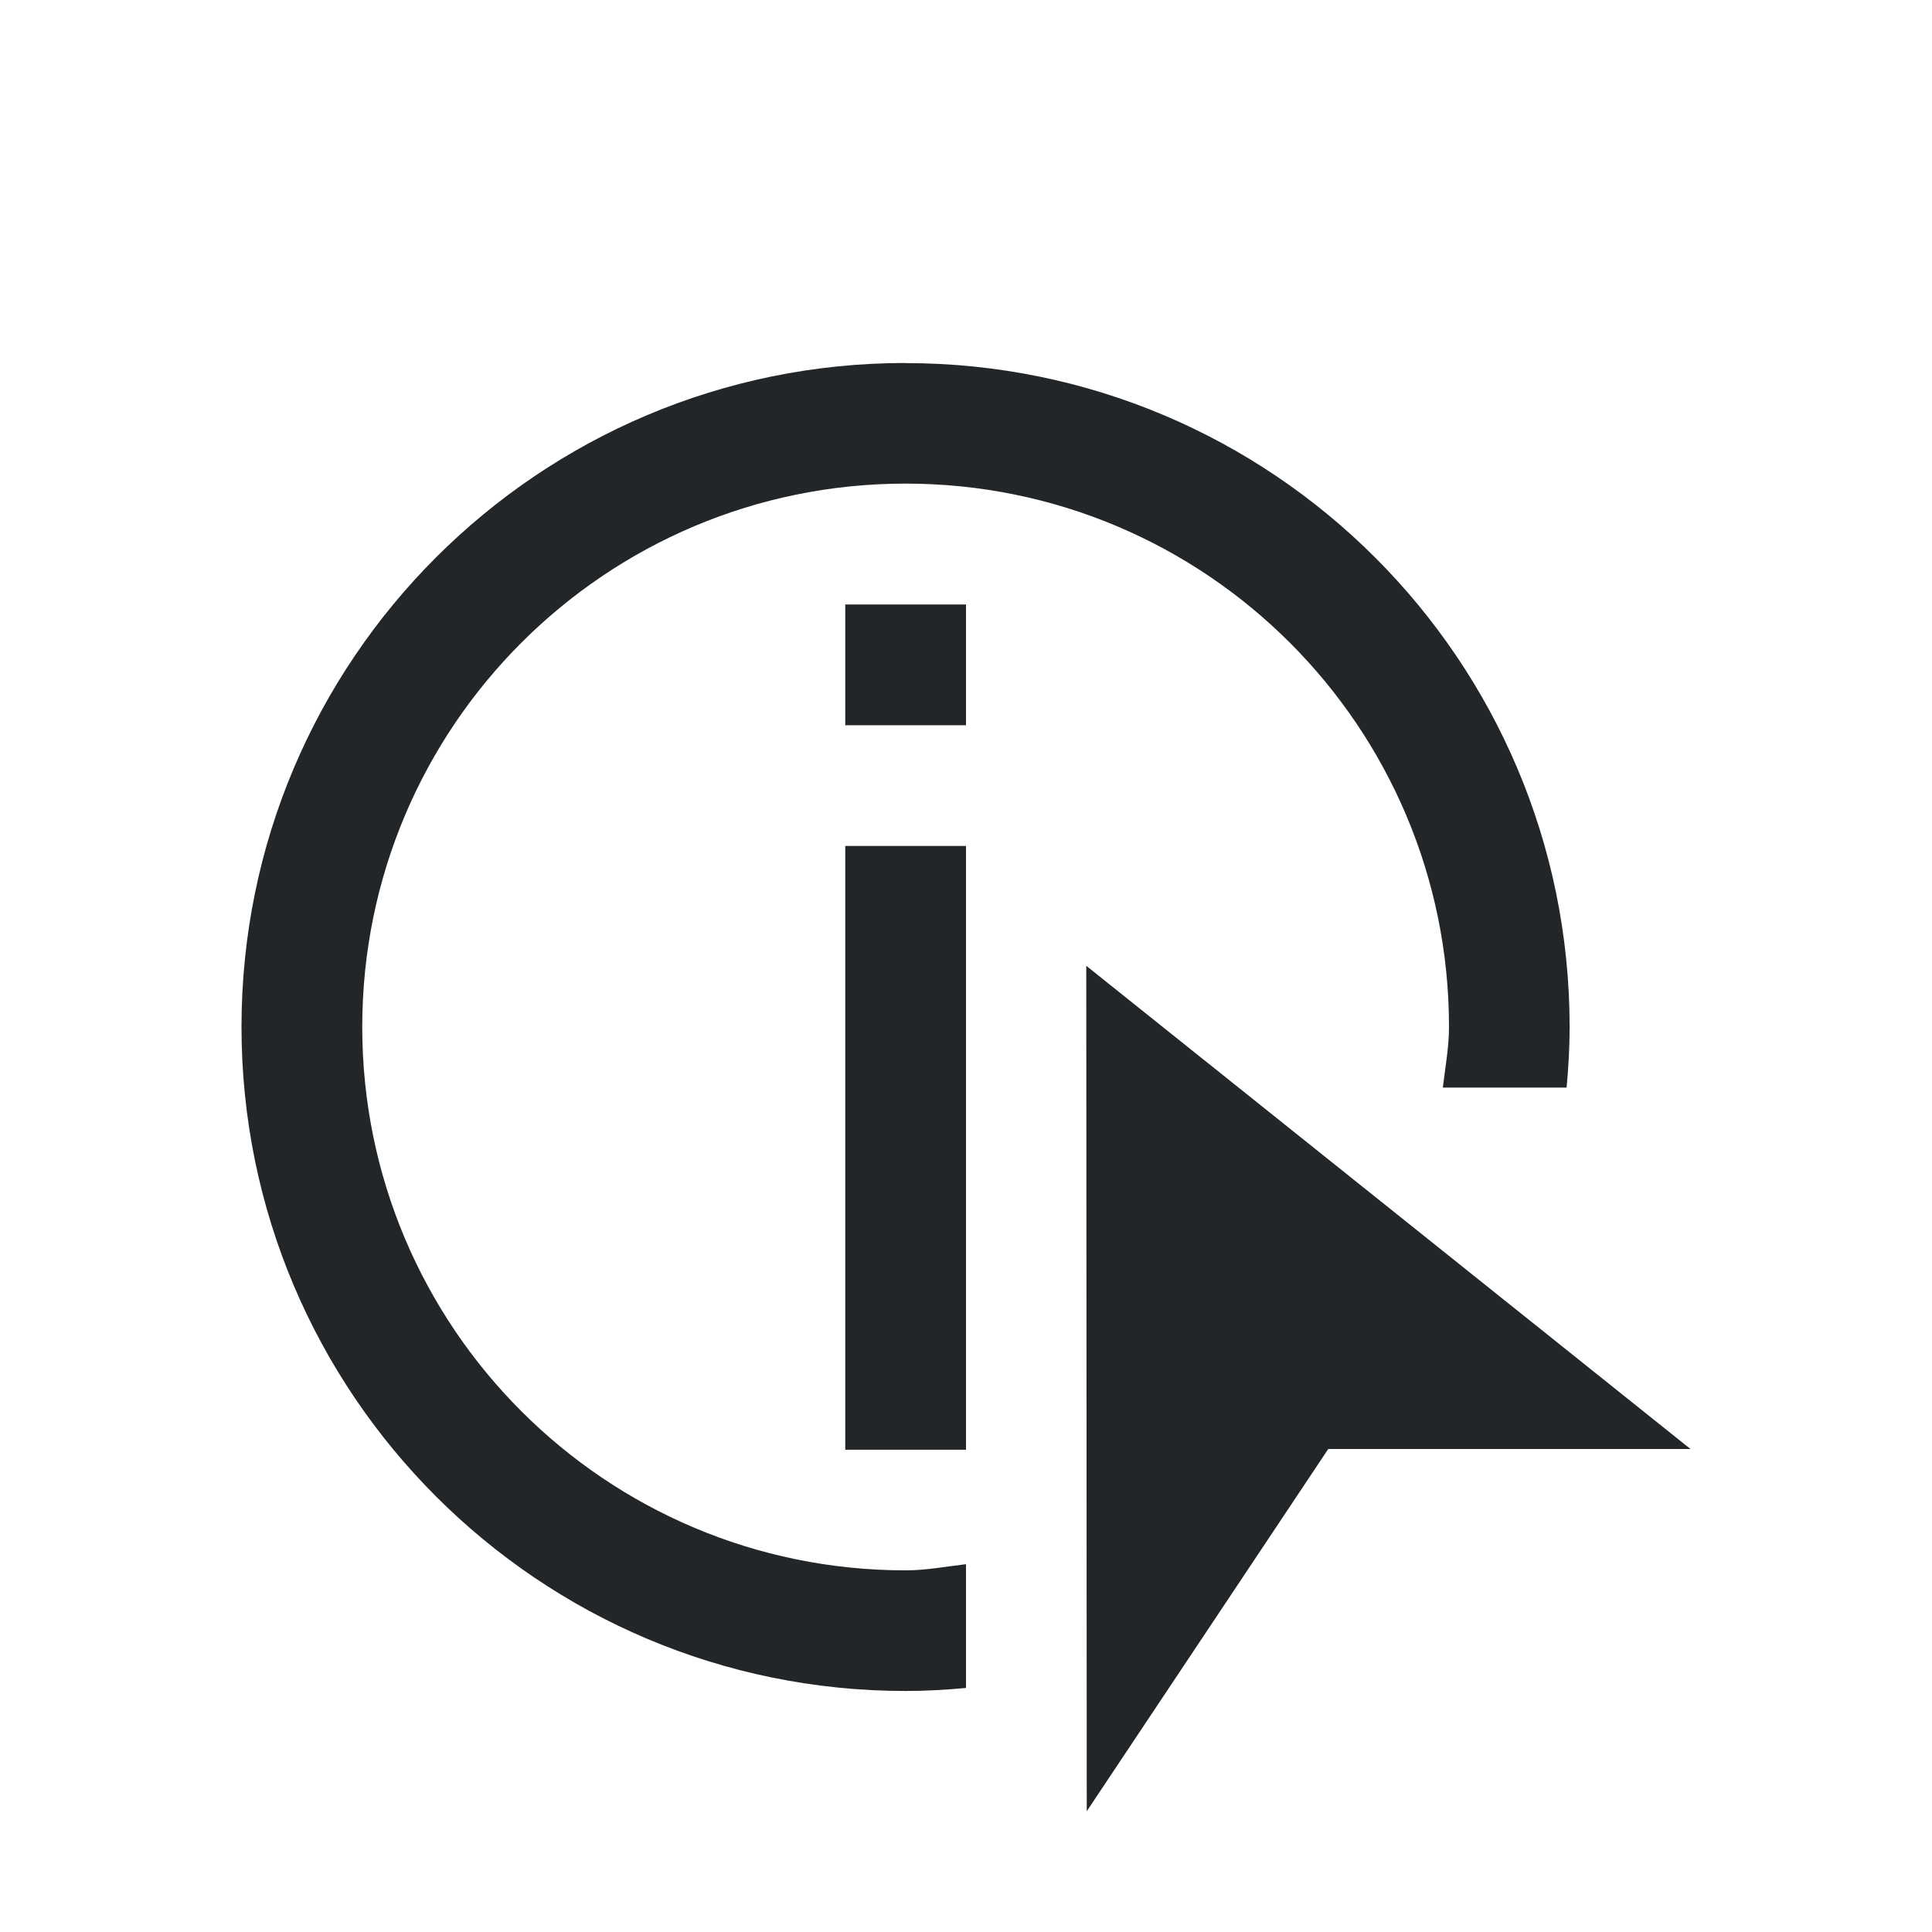
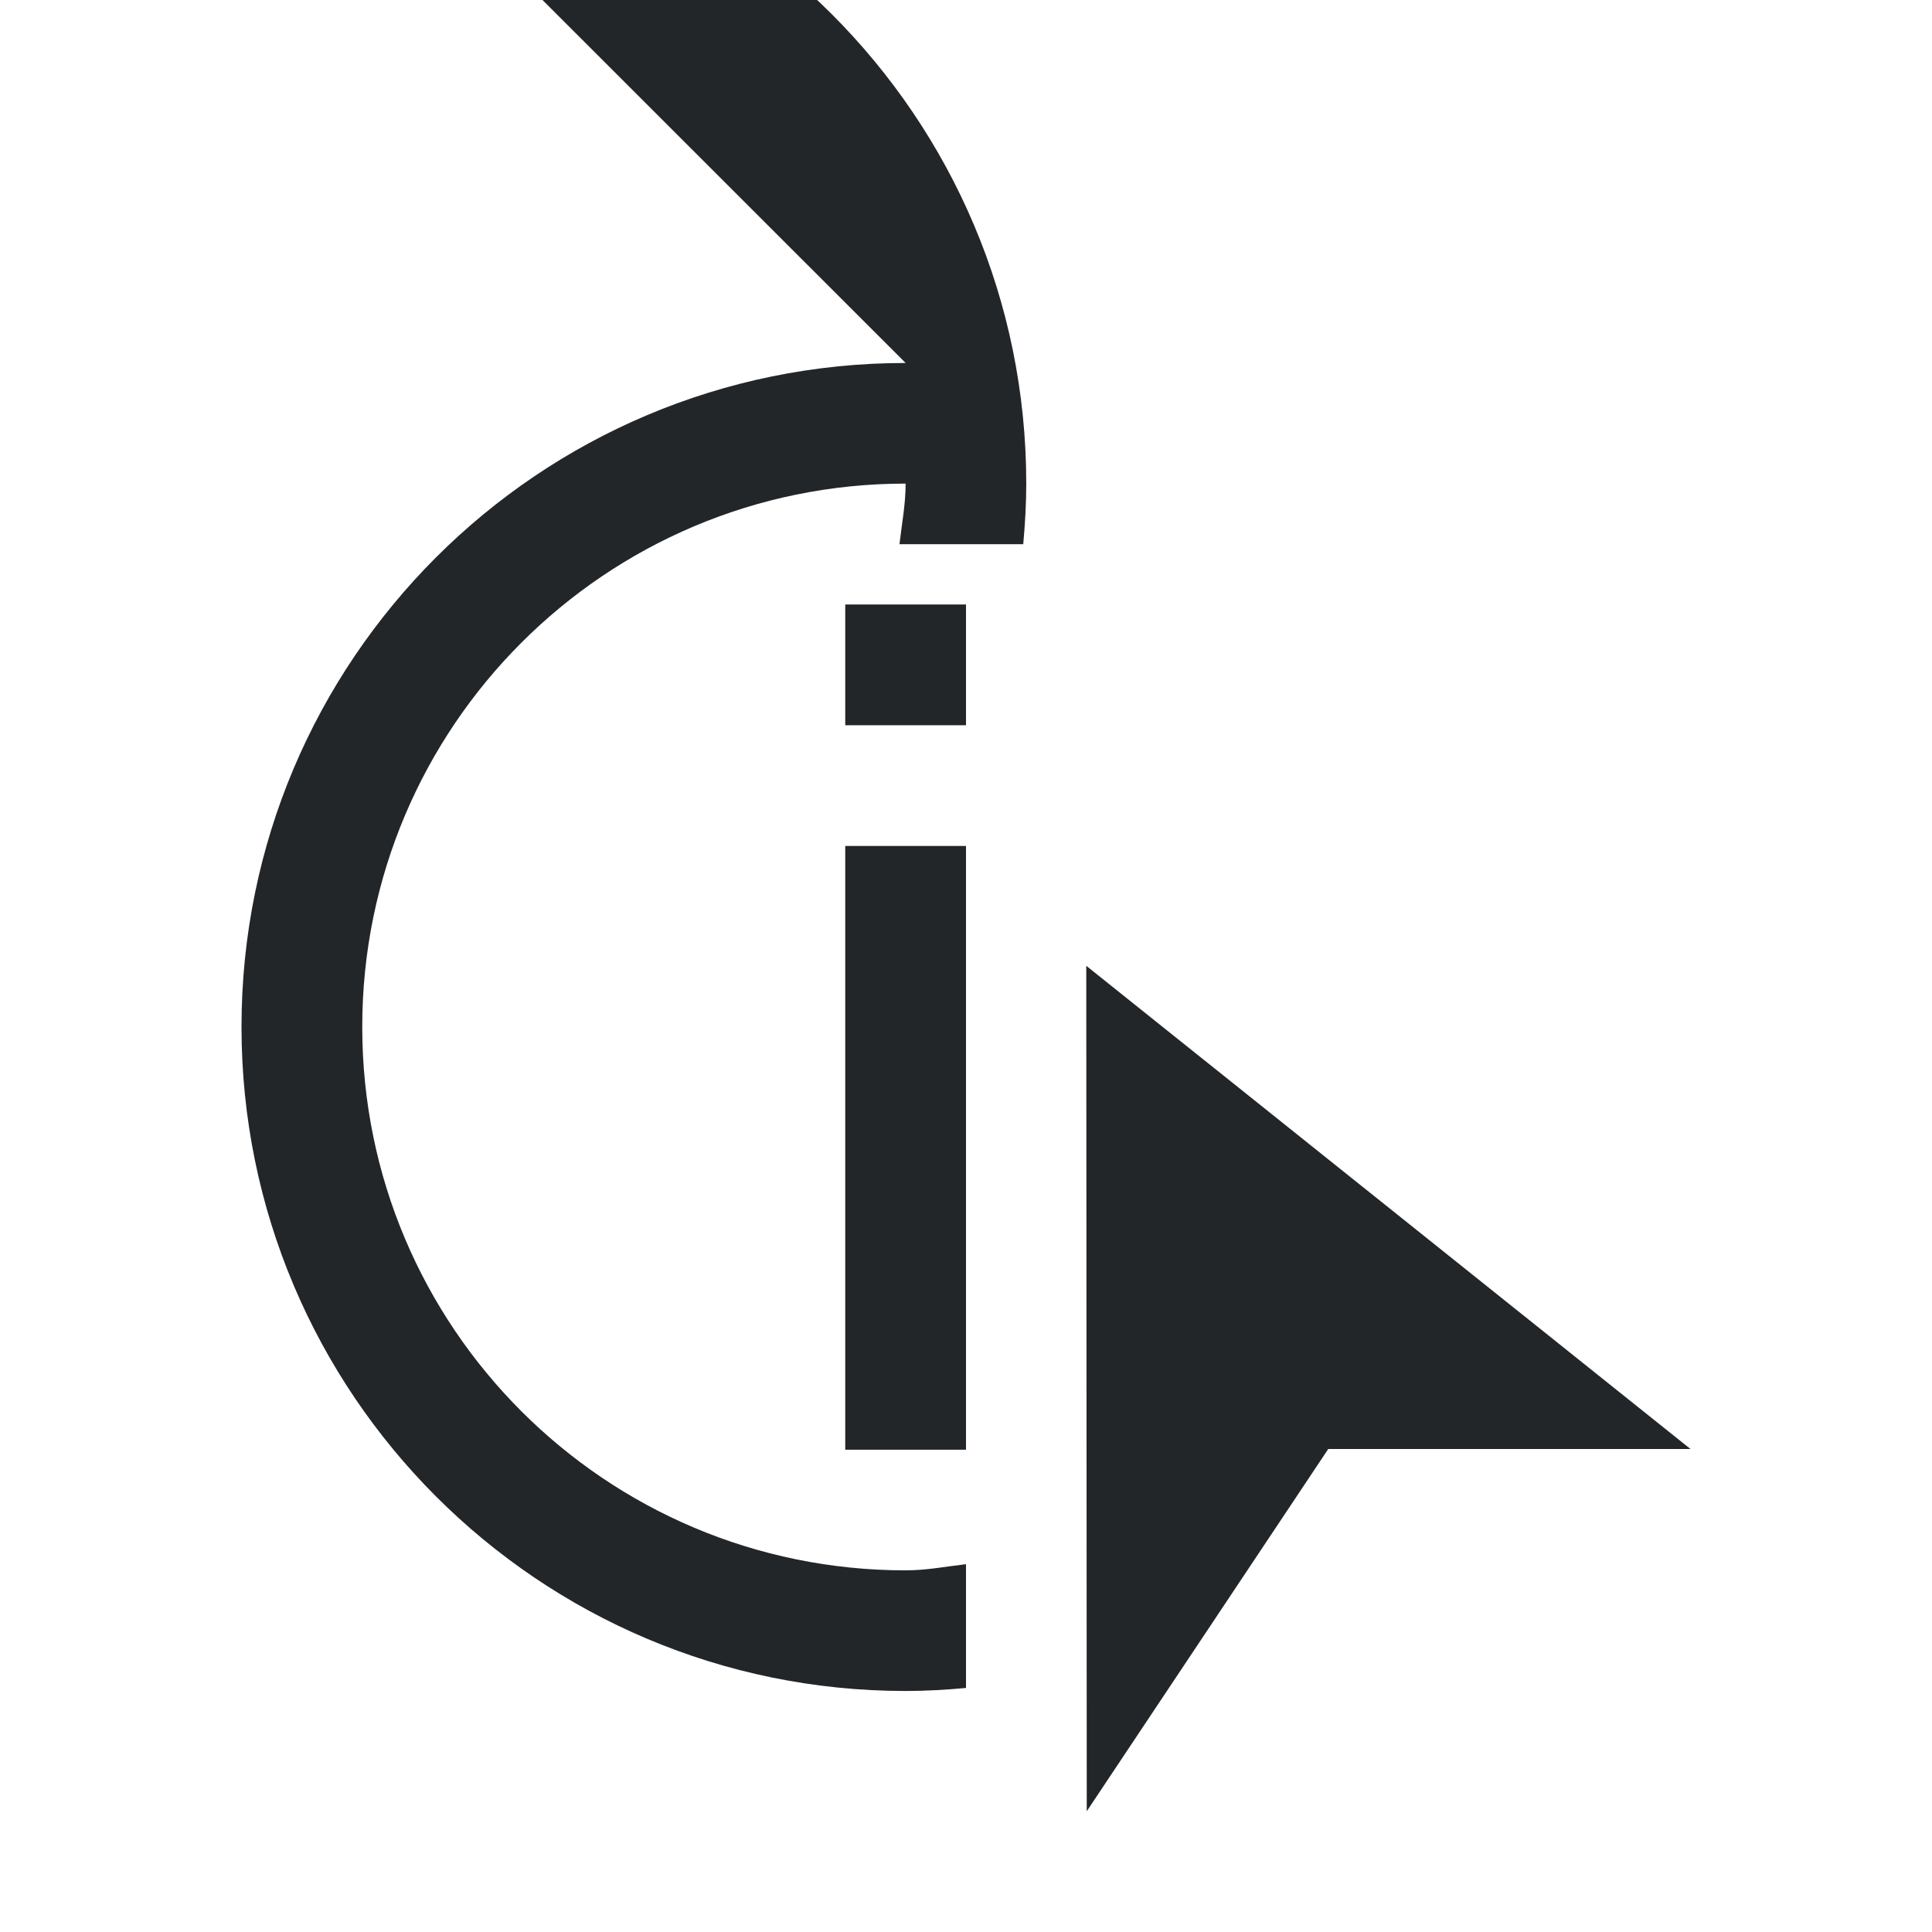
<svg xmlns="http://www.w3.org/2000/svg" viewBox="0 0 16 16">
-   <path d="m7.5 3.006c-3.038 0-5.5 2.461-5.5 5.498 0 3.037 2.462 5.5 5.5 5.5.169 0 .335-.01.5-.025v-1.025c-.167.019-.328.051-.5.051-2.486 0-4.5-2.014-4.5-4.5 0-2.486 2.014-4.5 4.5-4.5s4.5 2.014 4.5 4.5c0 .172-.032.335-.051.502h1.025c.015-.165.025-.333.025-.502 0-3.037-2.462-5.498-5.5-5.498zm-.5 2v1h1v-1zm0 2v5h1v-5zm1.996.994.004 7 2-3h3l-5.002-4z" fill="#232629" />
+   <path d="m7.5 3.006c-3.038 0-5.5 2.461-5.5 5.498 0 3.037 2.462 5.5 5.5 5.5.169 0 .335-.01.5-.025v-1.025c-.167.019-.328.051-.5.051-2.486 0-4.5-2.014-4.5-4.5 0-2.486 2.014-4.5 4.5-4.5c0 .172-.032.335-.051.502h1.025c.015-.165.025-.333.025-.502 0-3.037-2.462-5.498-5.5-5.498zm-.5 2v1h1v-1zm0 2v5h1v-5zm1.996.994.004 7 2-3h3l-5.002-4z" fill="#232629" />
</svg>